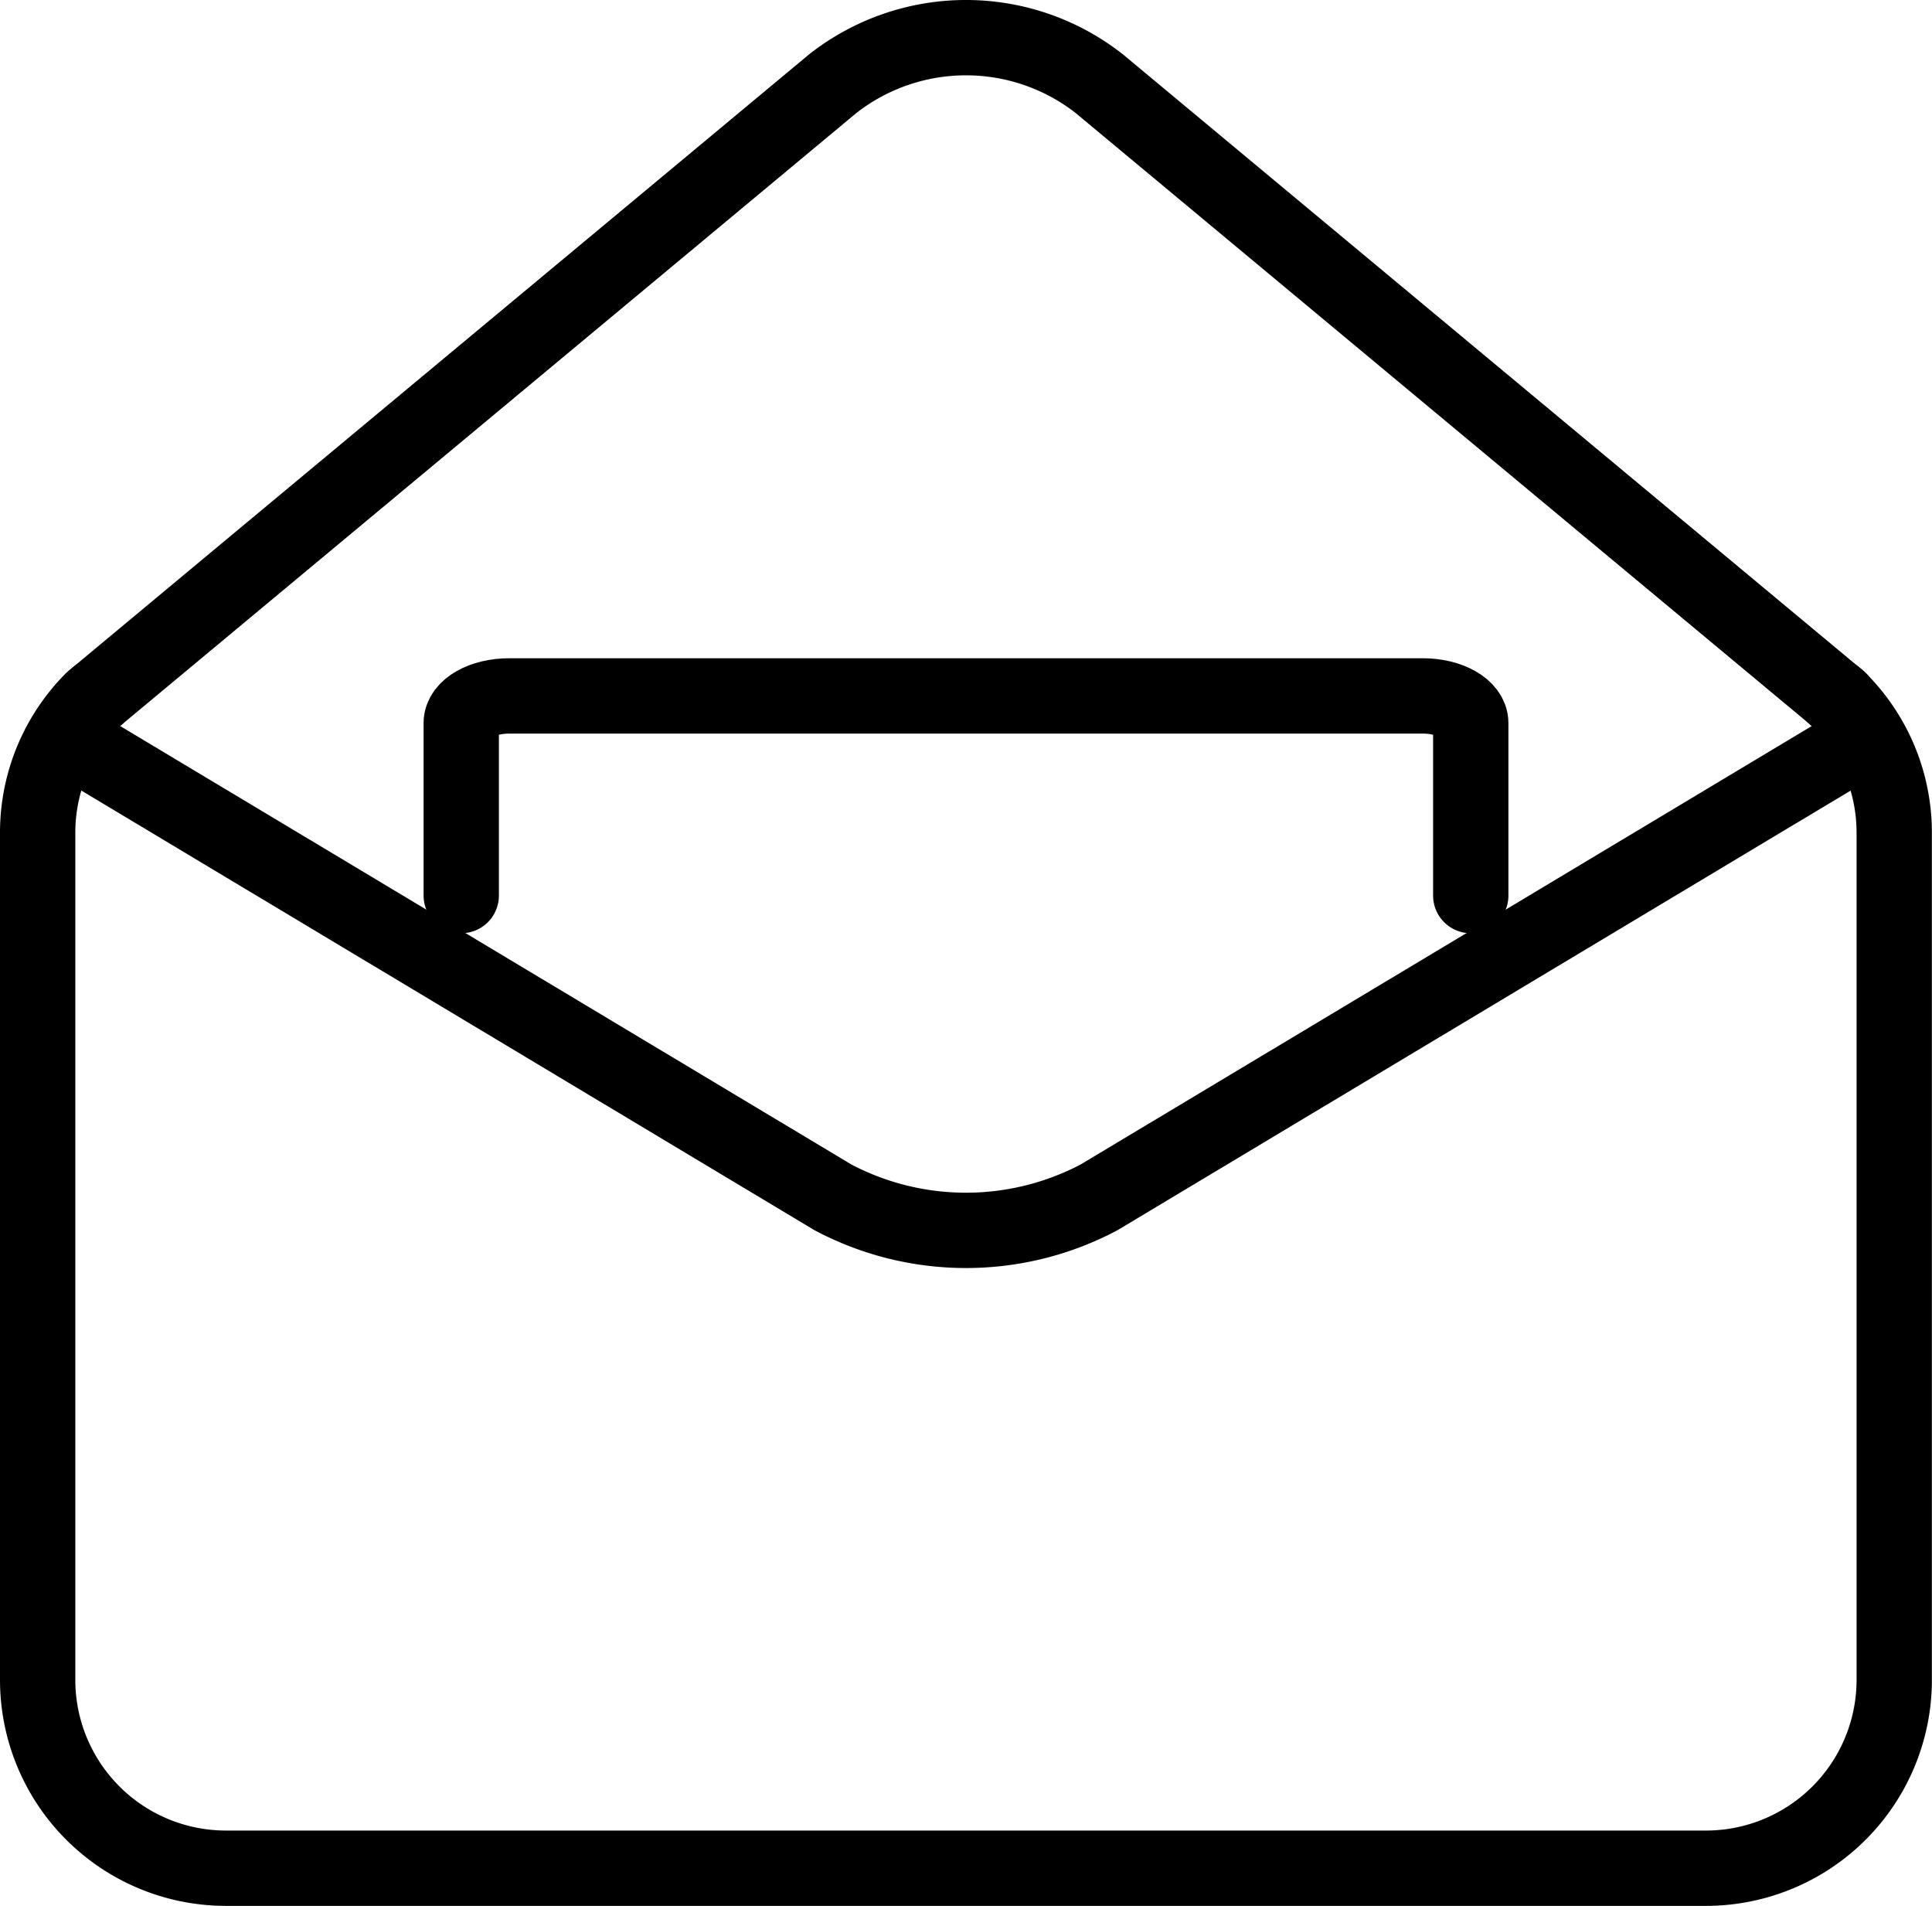
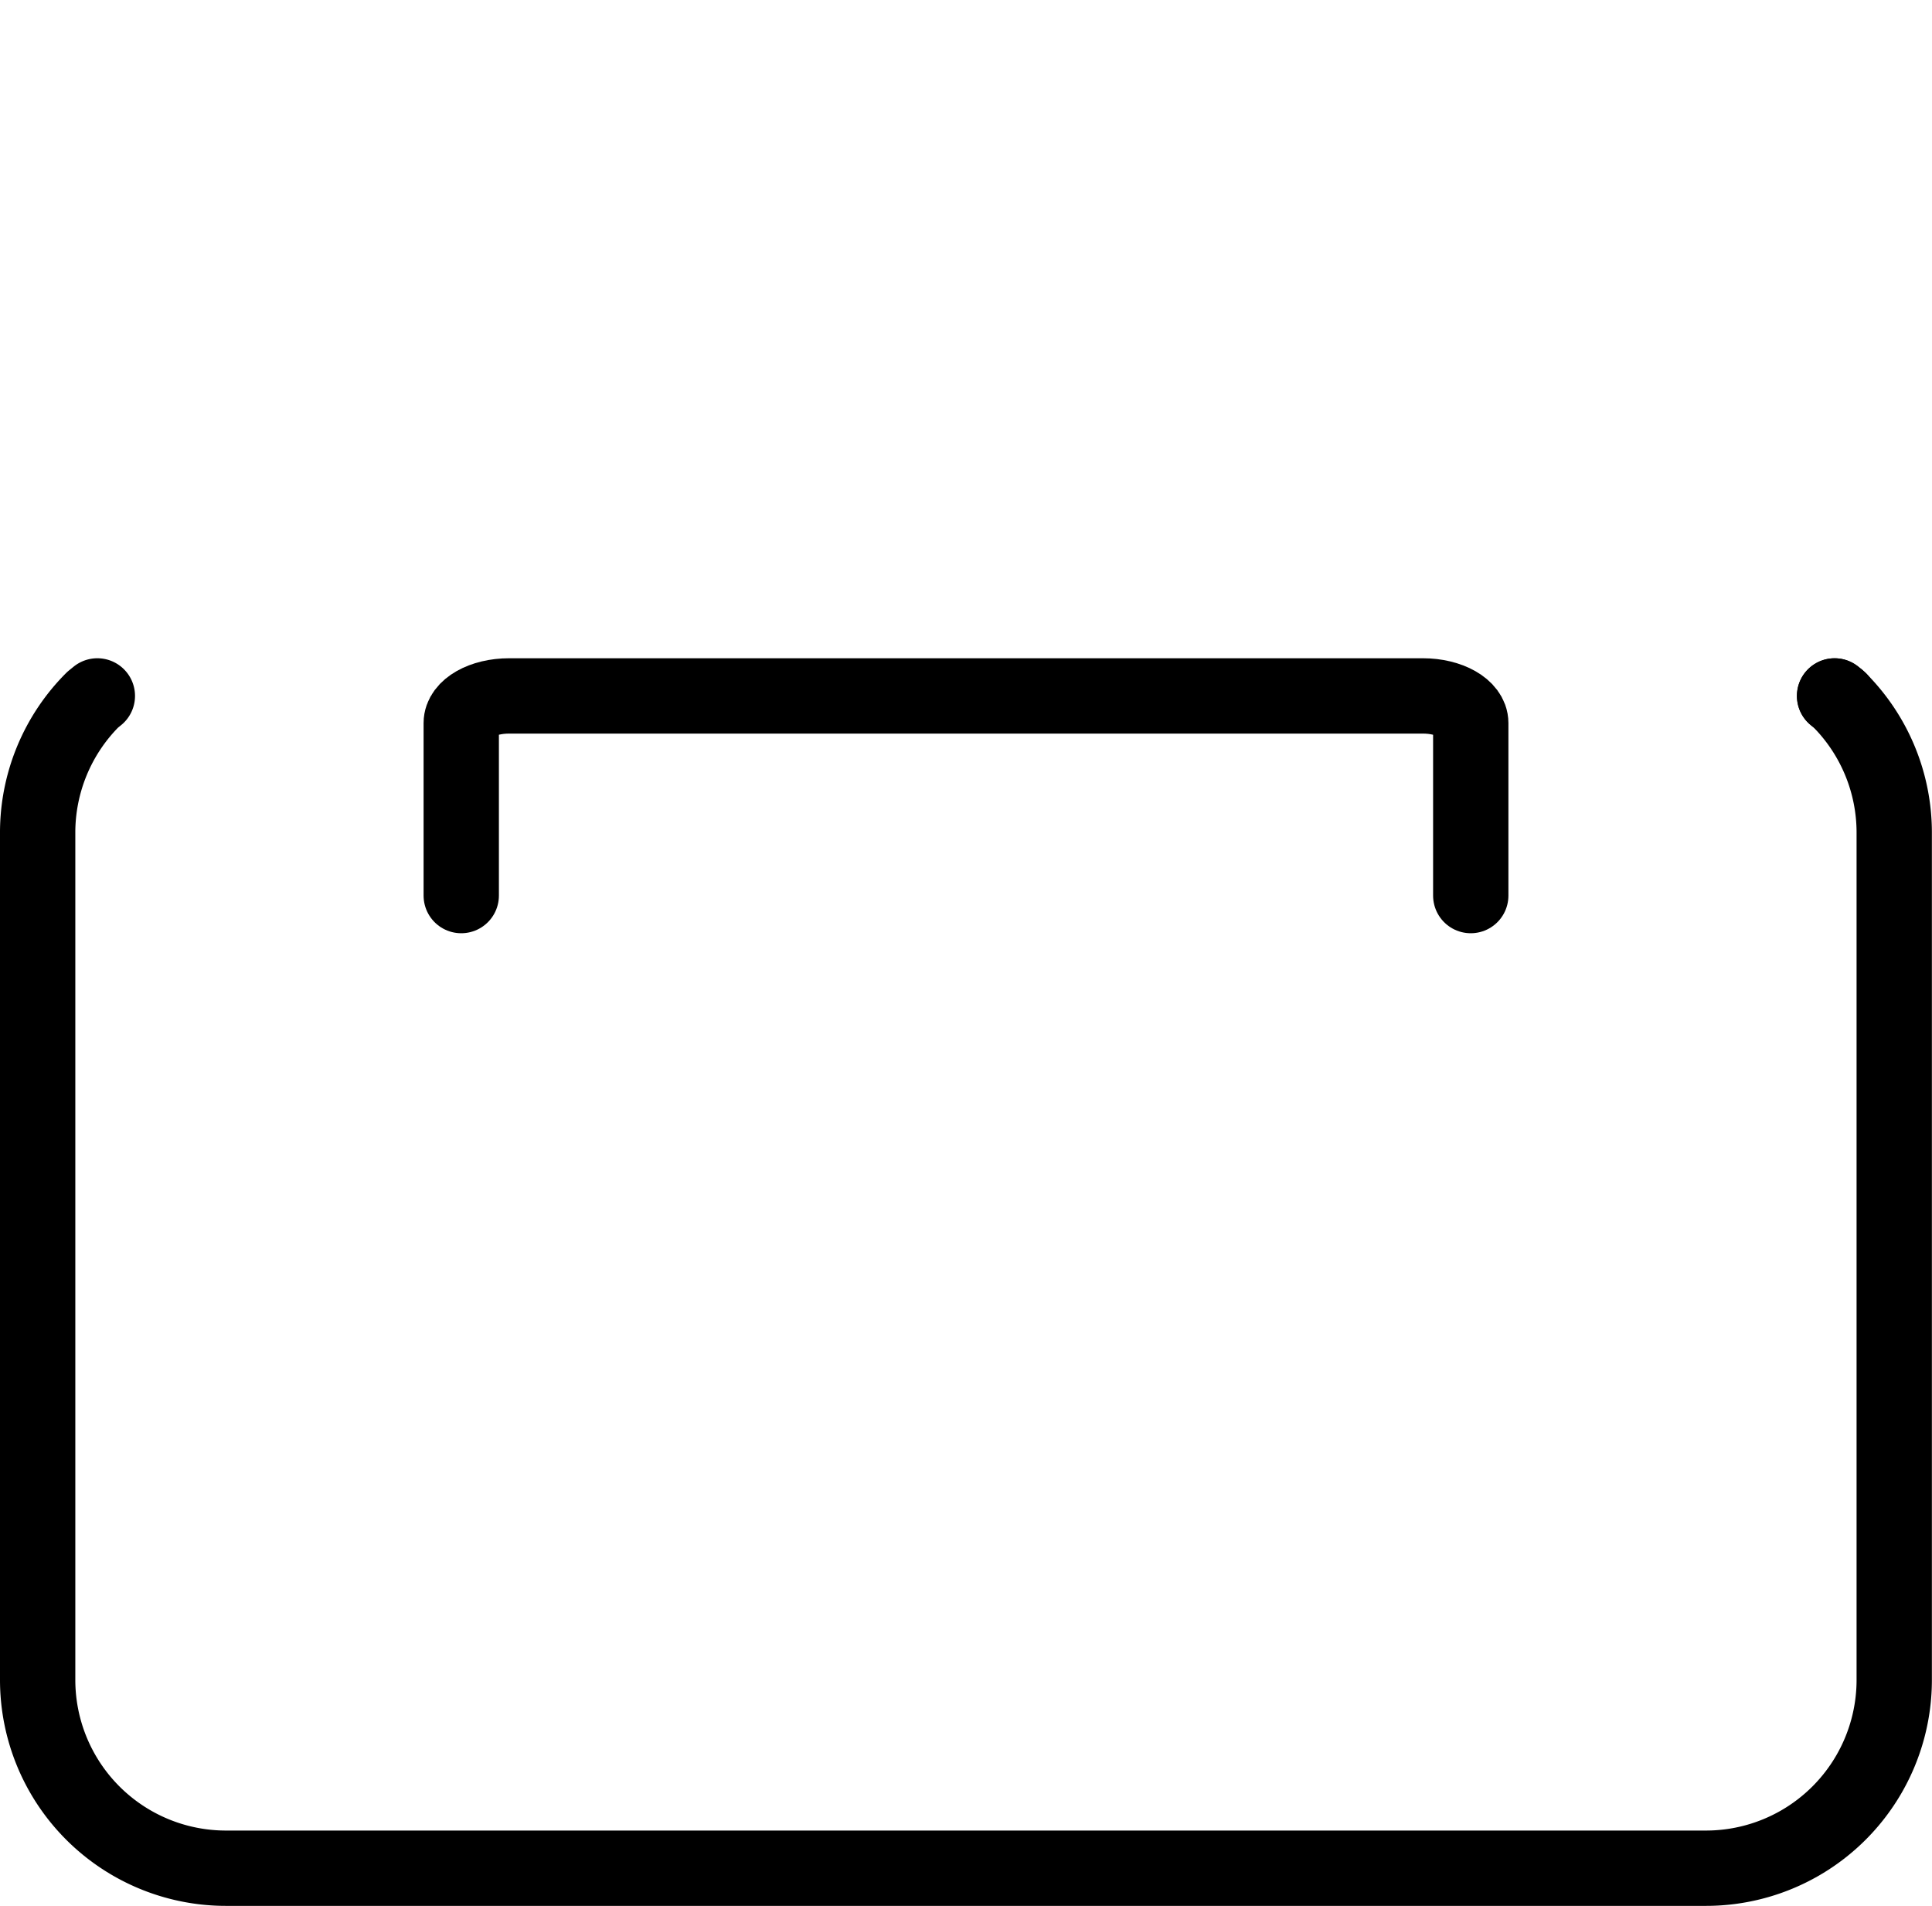
<svg xmlns="http://www.w3.org/2000/svg" width="51.303" height="50.603" viewBox="0 0 51.303 50.603">
  <defs>
    <style>.a{fill:none;stroke:#000;stroke-linecap:round;stroke-linejoin:round;stroke-width:2px;}</style>
  </defs>
  <g transform="translate(-691.621 -764.363)">
    <path class="a" d="M740.339,782.84l.123.1C740.424,782.9,740.378,782.876,740.339,782.84Z" />
-     <path class="a" d="M740.339,782.84l-19.531-16.258a5.736,5.736,0,0,0-7.071,0L694.206,782.84" />
-     <path class="a" d="M694.206,784.442l19.531,11.71a7.558,7.558,0,0,0,7.071,0l19.531-11.71" />
    <path class="a" d="M694.206,782.84l-.123.1a4.989,4.989,0,0,0-1.462,3.534v22.491a5,5,0,0,0,5,5h39.3a5,5,0,0,0,5-5V786.475a4.989,4.989,0,0,0-1.462-3.534l-.123-.1" />
    <path class="a" d="M703.869,784.111v-4.58c0-.4.568-.721,1.27-.721h24.267c.7,0,1.27.323,1.27.721v4.58" transform="translate(0 4.03)" />
  </g>
</svg>